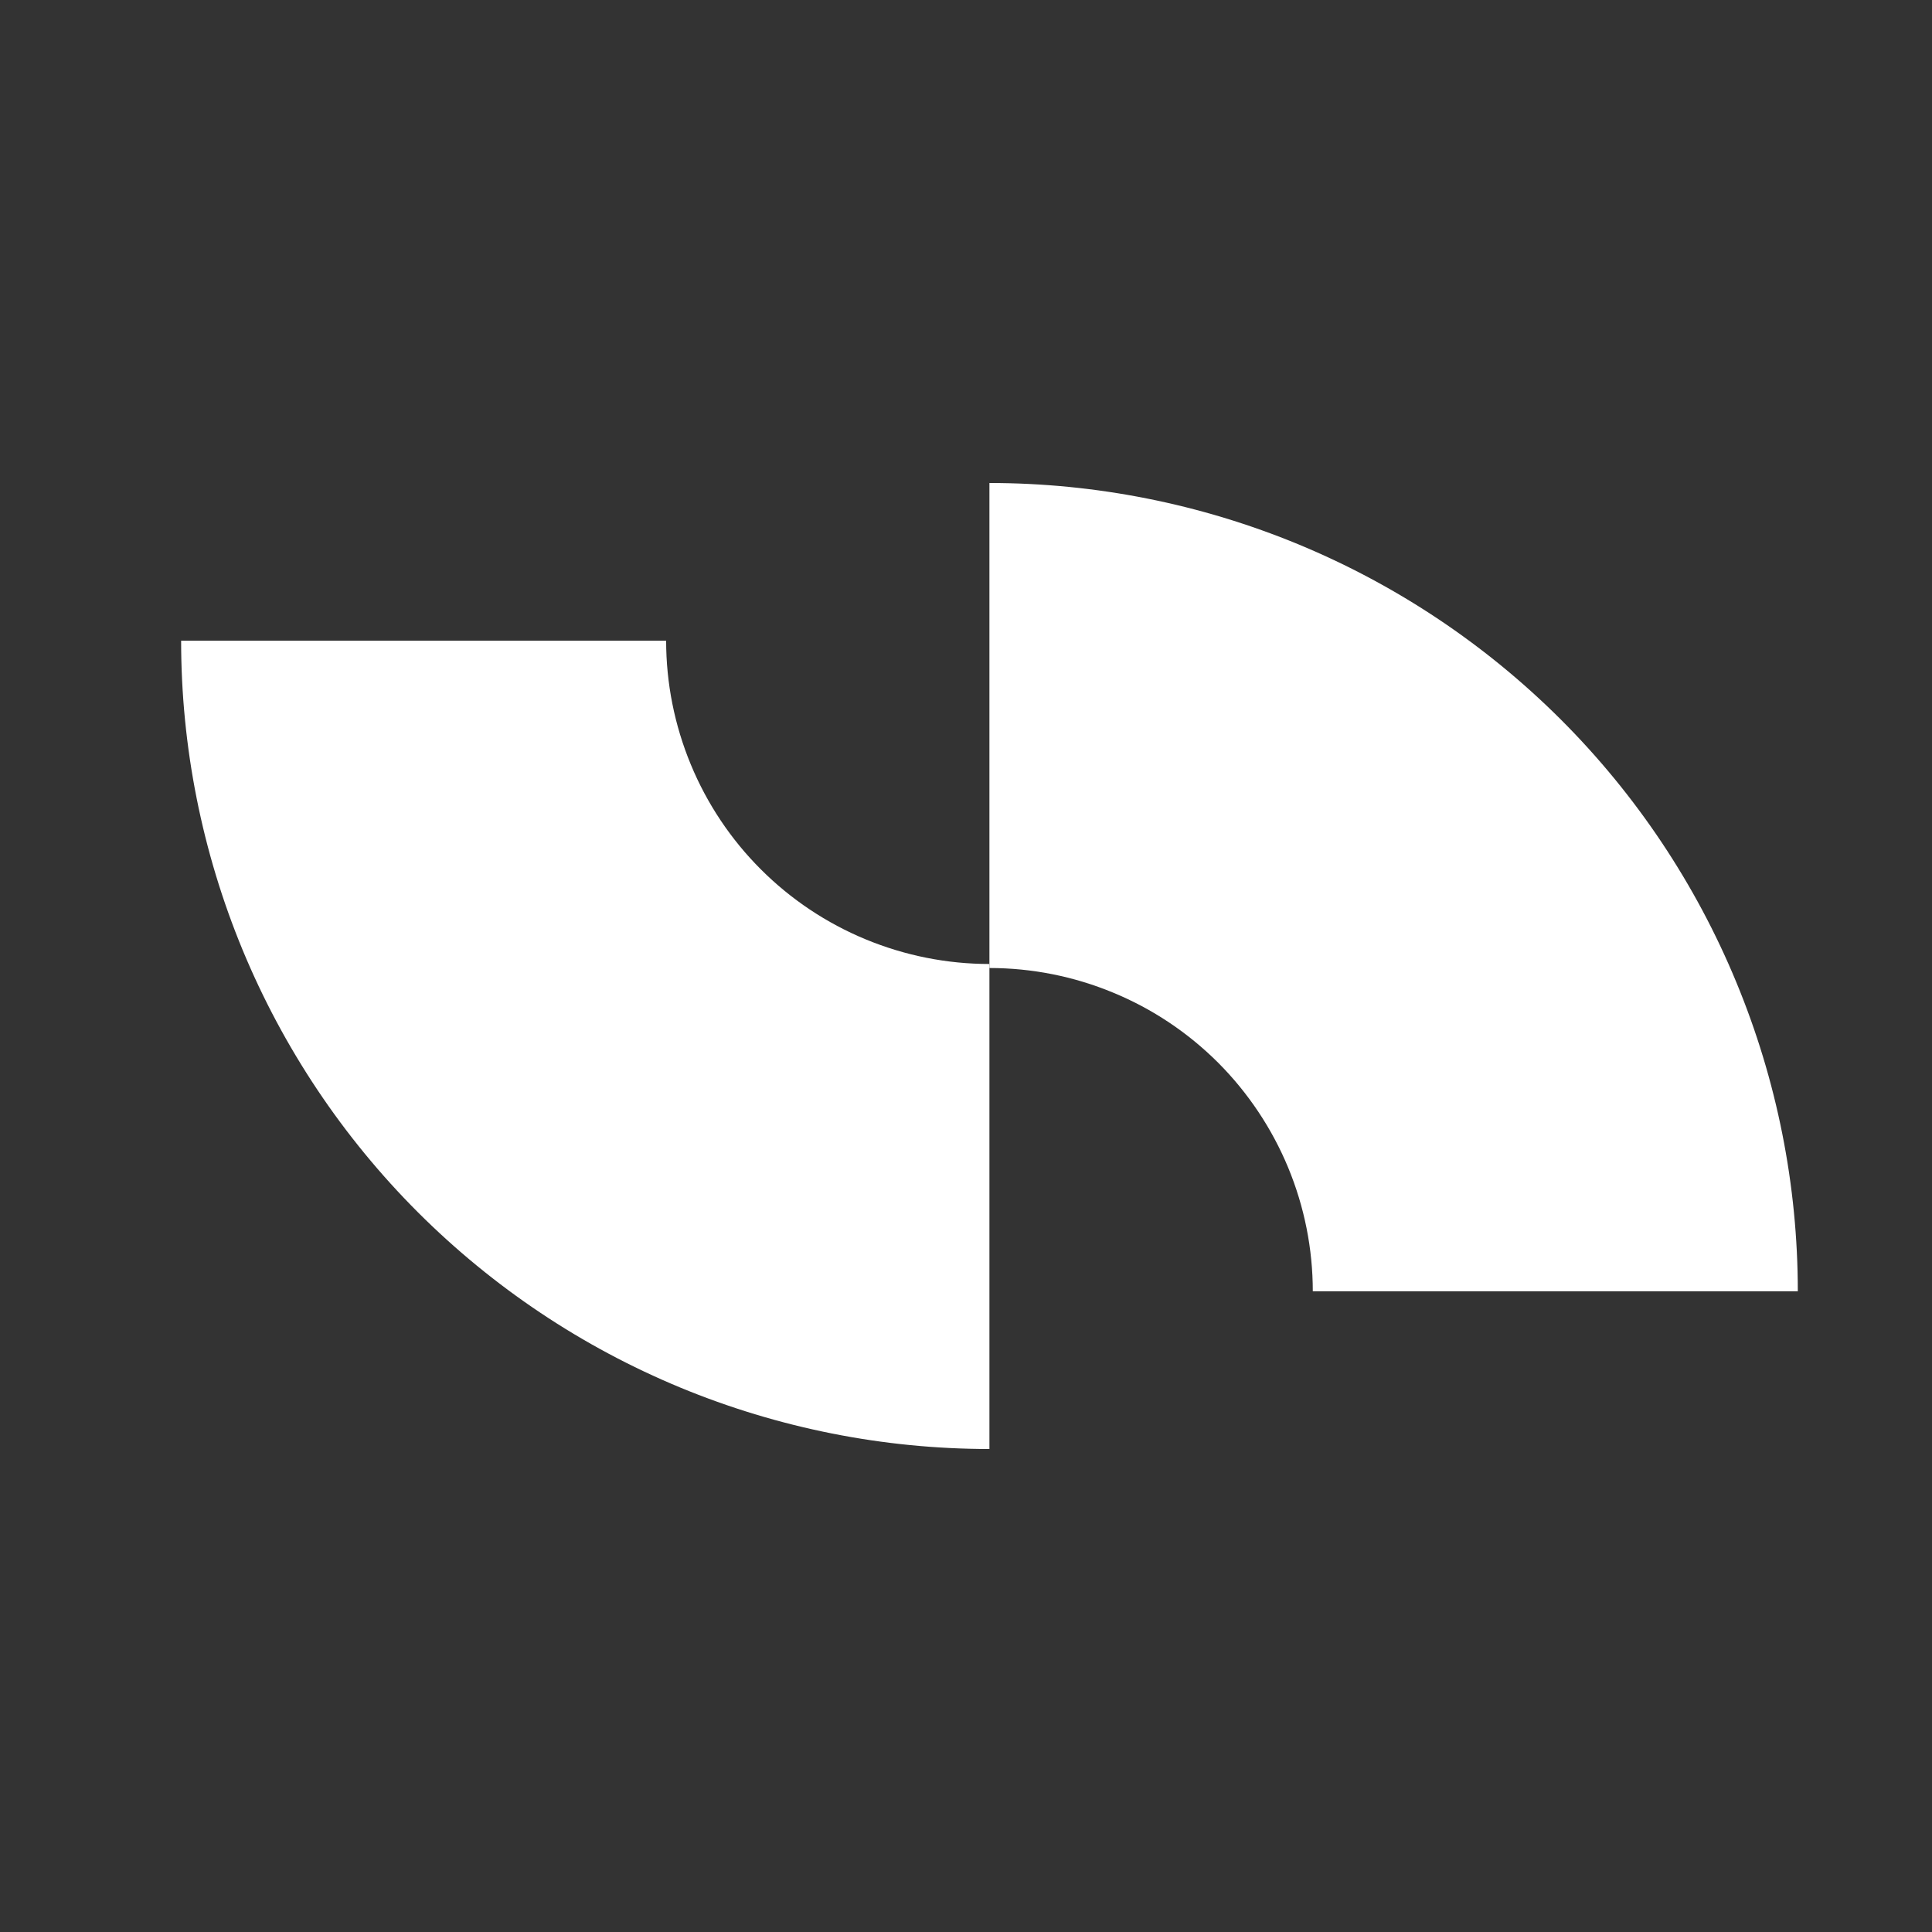
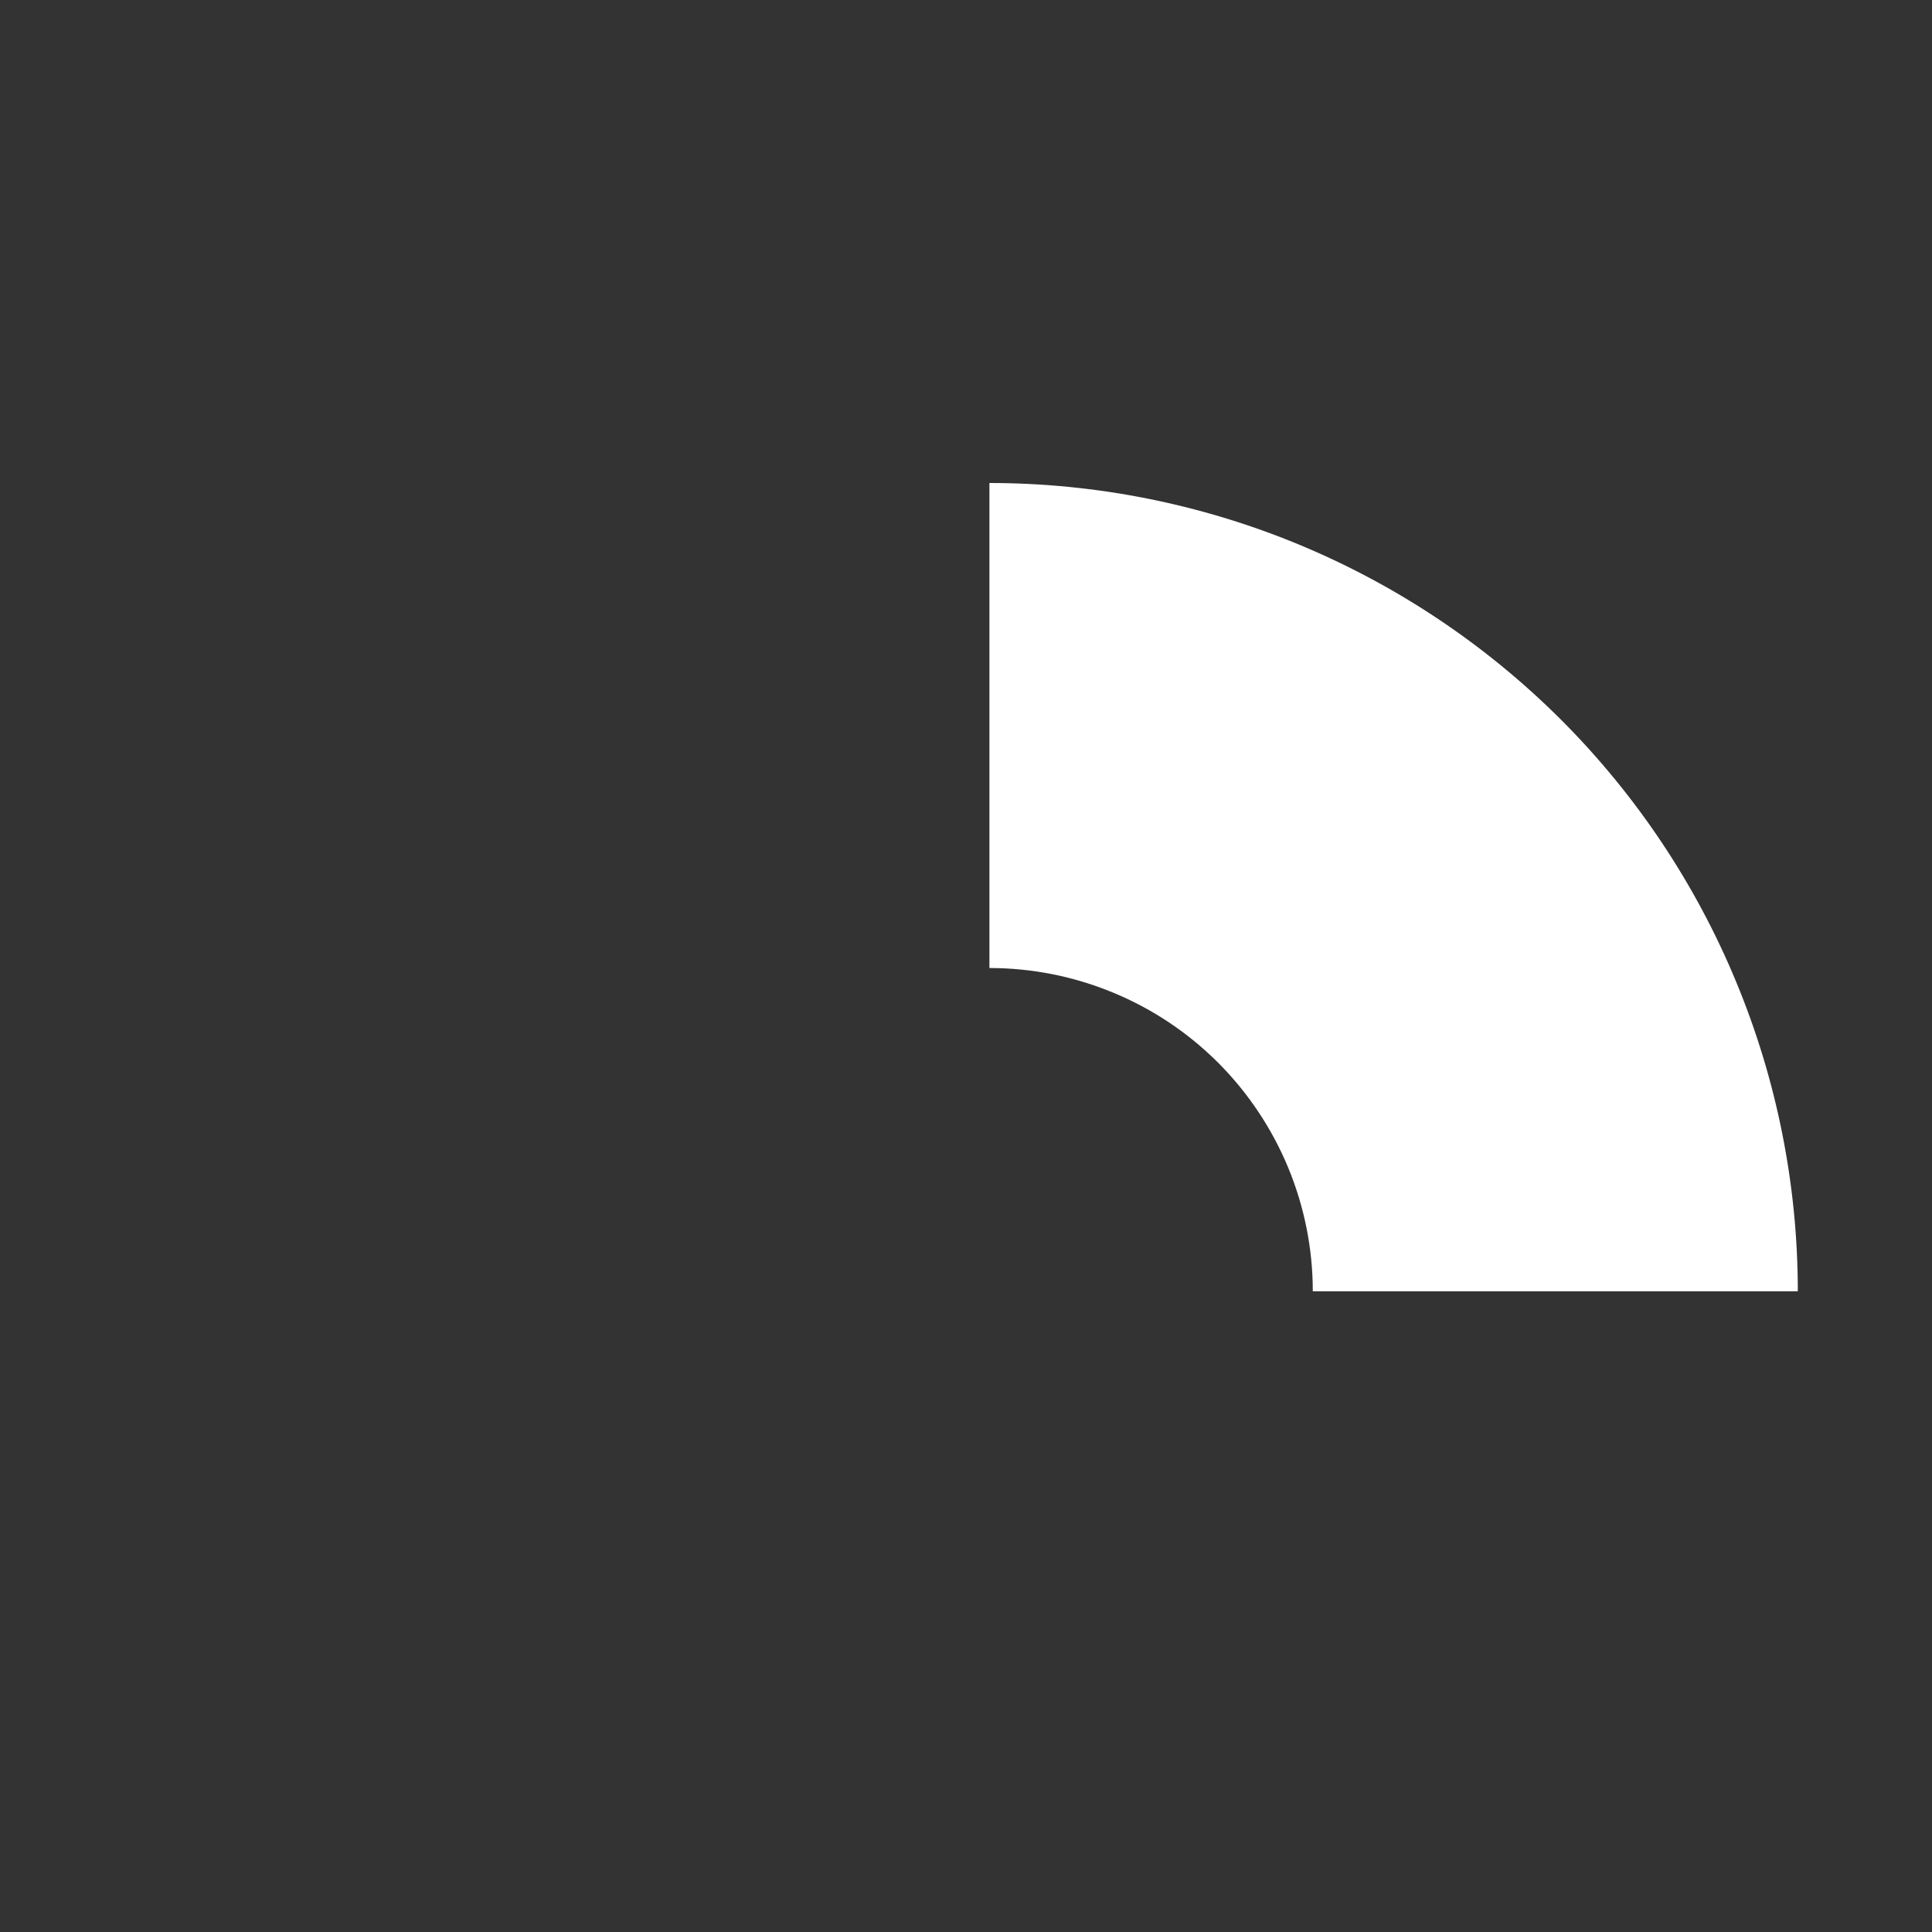
<svg xmlns="http://www.w3.org/2000/svg" width="24" height="24" viewBox="0 0 24 24" fill="none">
  <rect x="0" y="0" width="24" height="24" fill="#333333" stroke="none" />
-   <path d="M12.291 18C10.973 18 9.667 17.74 8.449 17.236C7.23 16.731 6.124 15.991 5.191 15.059C4.259 14.127 3.519 13.02 3.014 11.801C2.51 10.583 2.25 9.277 2.25 7.959L8.275 7.959C8.275 8.486 8.379 9.008 8.581 9.496C8.782 9.983 9.078 10.426 9.451 10.799C9.824 11.172 10.267 11.468 10.754 11.669C11.242 11.871 11.764 11.975 12.291 11.975V18Z" fill="white" />
  <path d="M12.291 6C13.61 6 14.916 6.26 16.134 6.764C17.352 7.269 18.459 8.009 19.392 8.941C20.324 9.873 21.064 10.98 21.568 12.199C22.073 13.417 22.333 14.723 22.333 16.041L16.308 16.041C16.308 15.514 16.204 14.992 16.002 14.504C15.8 14.017 15.504 13.574 15.132 13.201C14.758 12.828 14.316 12.532 13.828 12.331C13.341 12.129 12.819 12.025 12.291 12.025V6Z" fill="white" />
</svg>